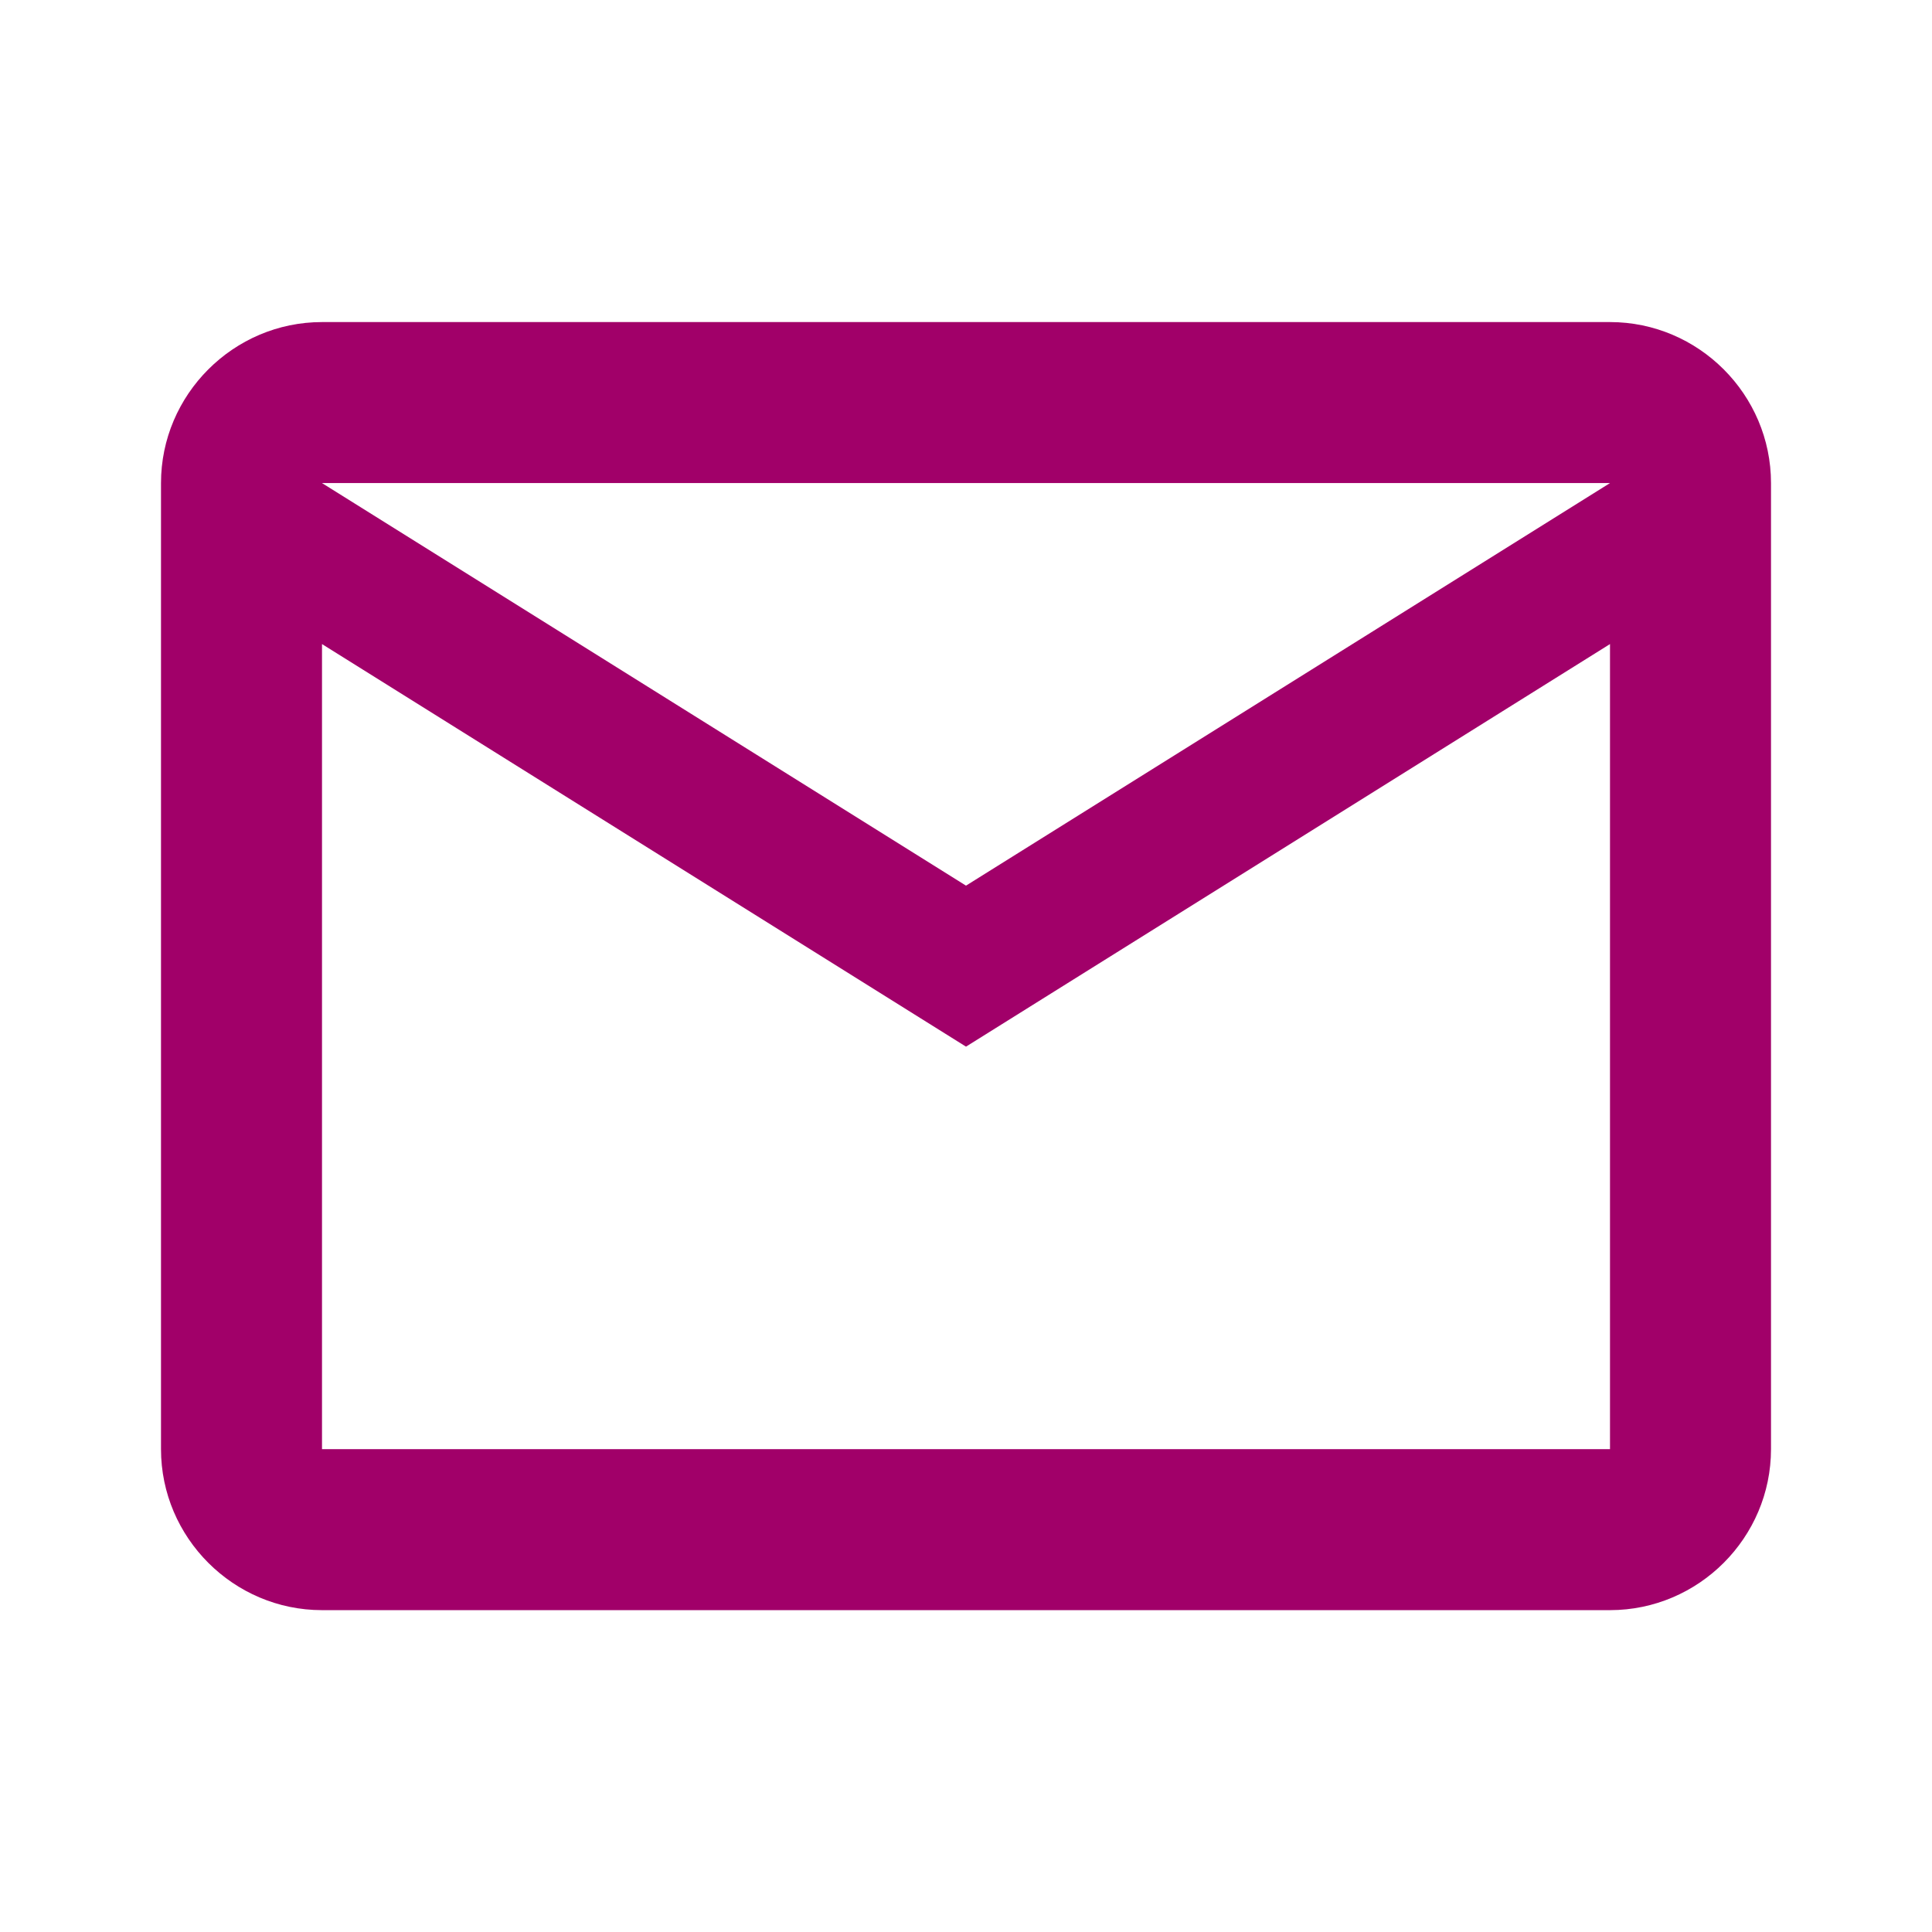
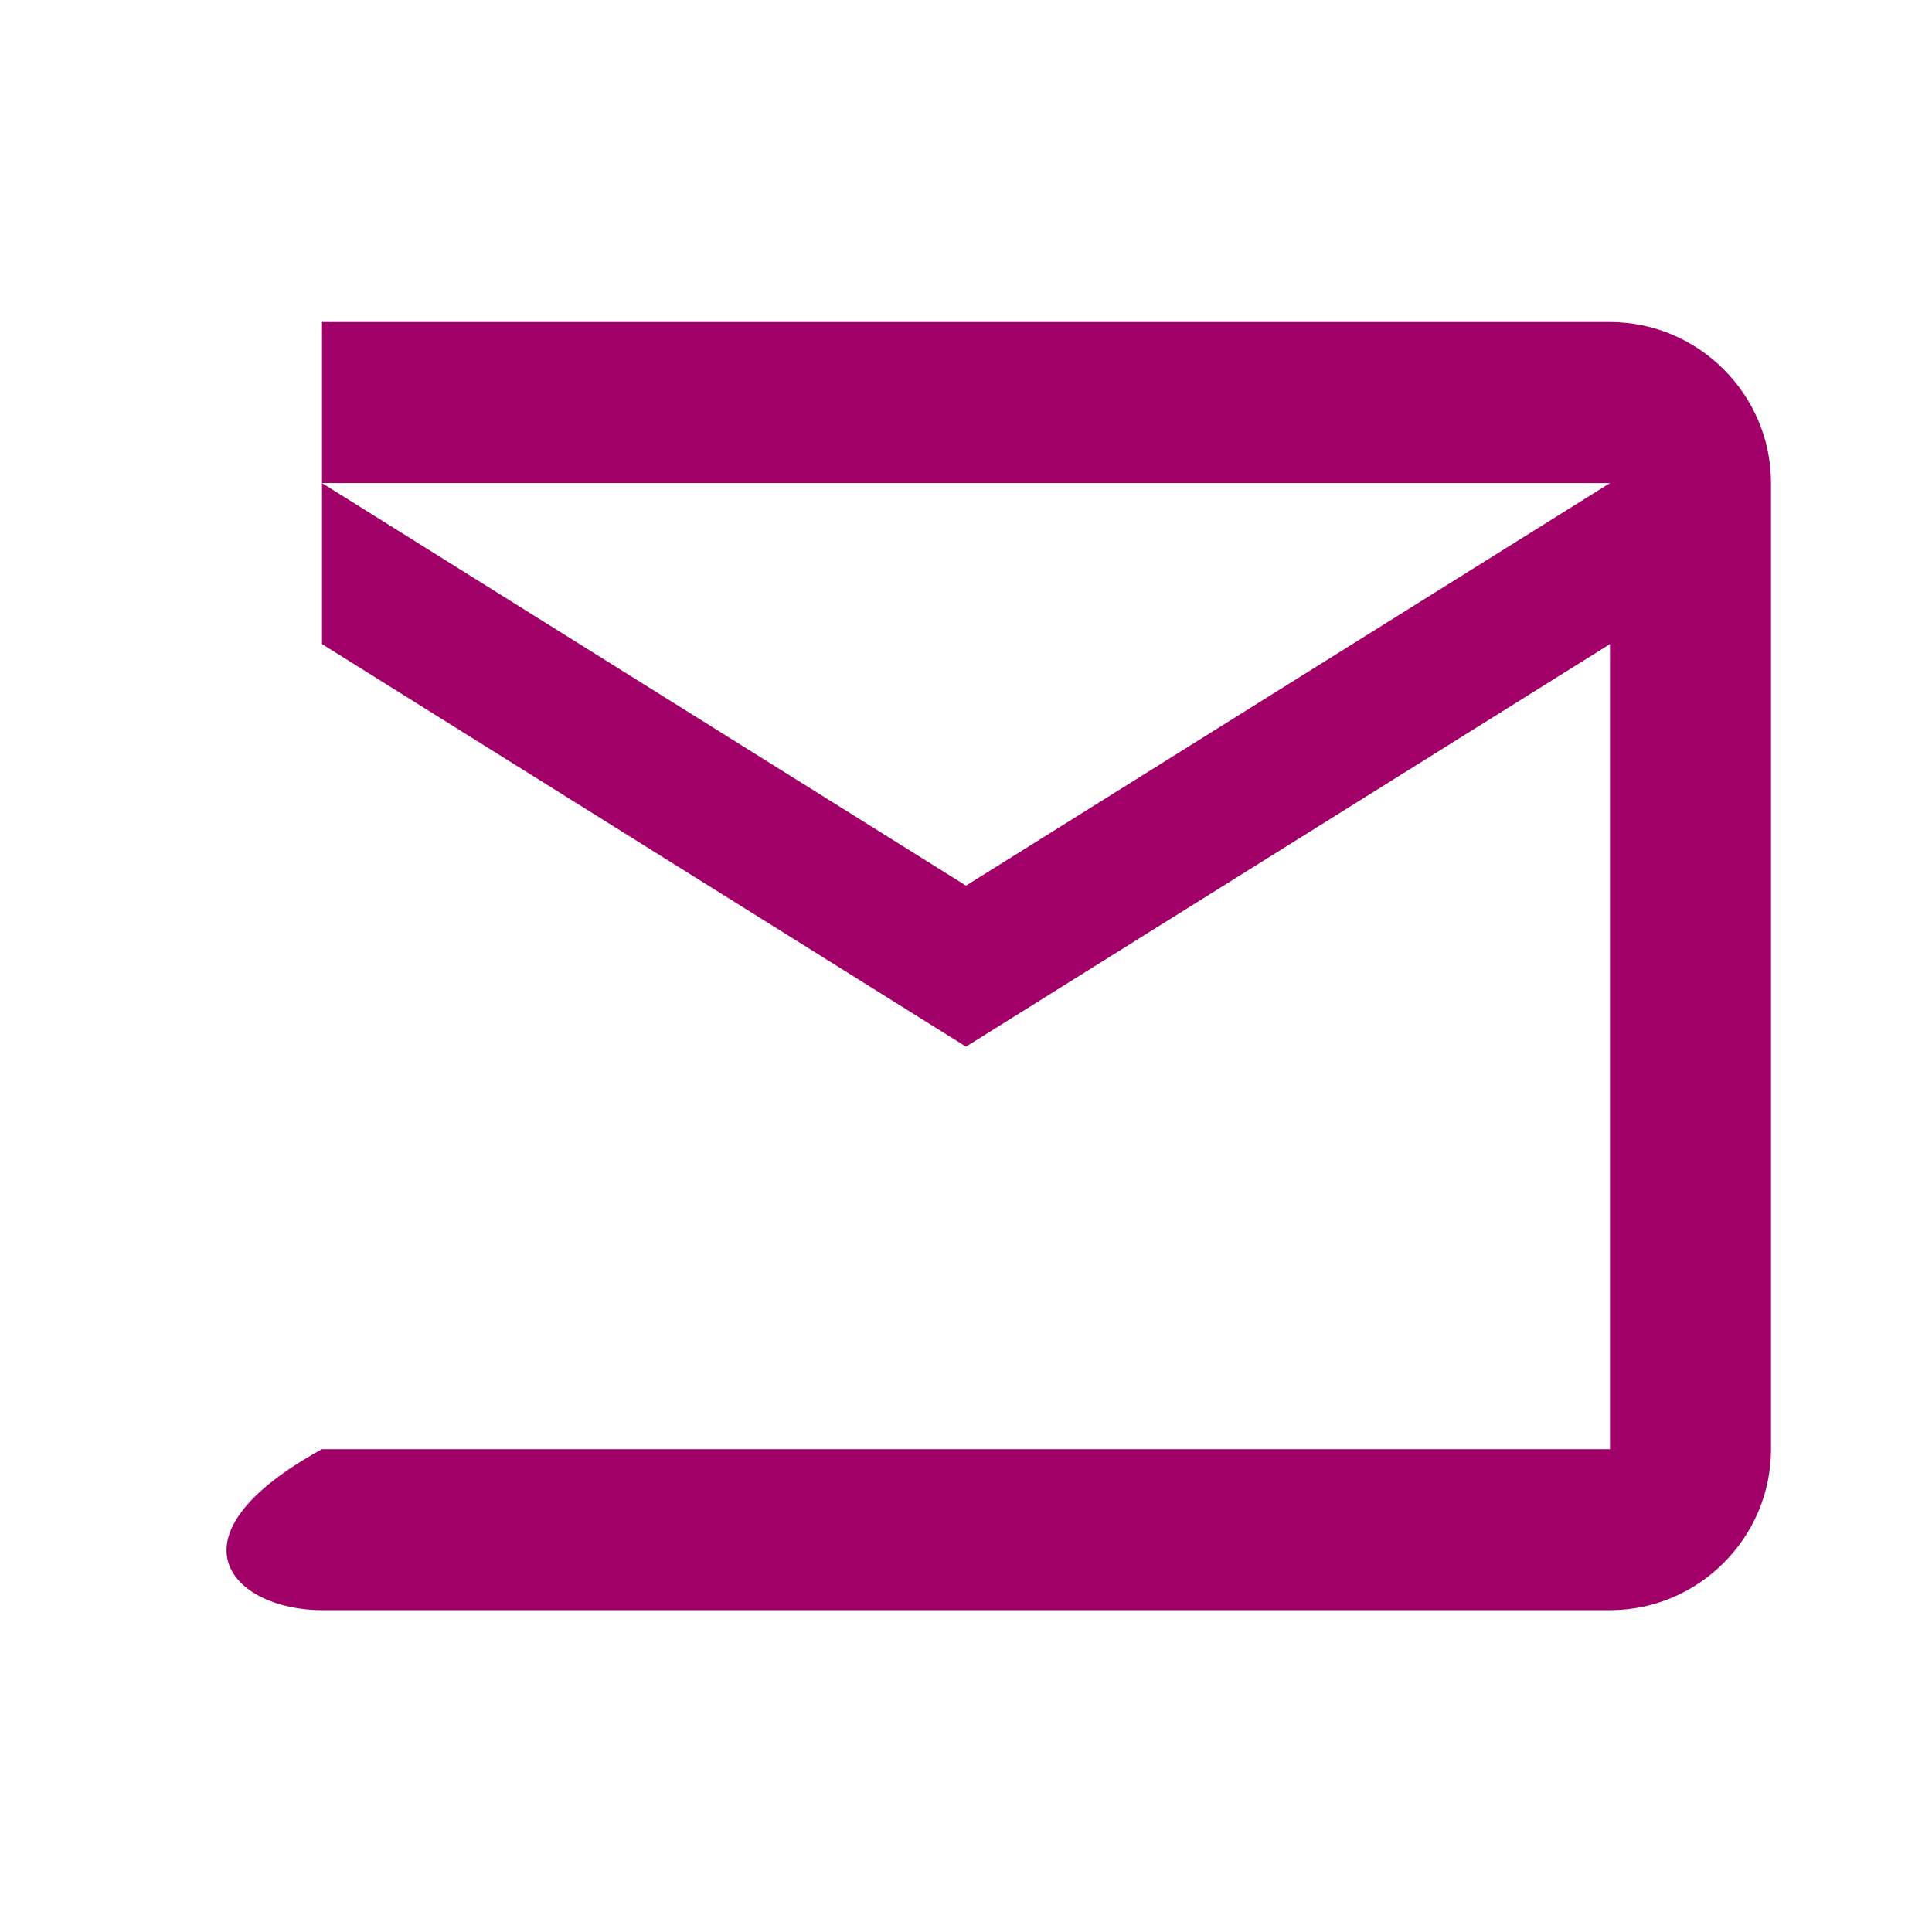
<svg xmlns="http://www.w3.org/2000/svg" width="27" height="27" viewBox="0 0 27 27" fill="none">
-   <path d="M24.75 6.751C24.75 5.514 23.738 4.501 22.5 4.501H4.5C3.263 4.501 2.25 5.514 2.25 6.751V20.252C2.25 21.489 3.263 22.502 4.5 22.502H22.5C23.738 22.502 24.75 21.489 24.75 20.252V6.751ZM22.5 6.751L13.5 12.377L4.5 6.751H22.5ZM22.5 20.252H4.5V9.001L13.5 14.627L22.5 9.001V20.252Z" fill="#A10069" />
+   <path d="M24.75 6.751C24.75 5.514 23.738 4.501 22.5 4.501H4.5V20.252C2.25 21.489 3.263 22.502 4.5 22.502H22.5C23.738 22.502 24.75 21.489 24.75 20.252V6.751ZM22.5 6.751L13.5 12.377L4.5 6.751H22.5ZM22.5 20.252H4.5V9.001L13.5 14.627L22.5 9.001V20.252Z" fill="#A10069" />
</svg>